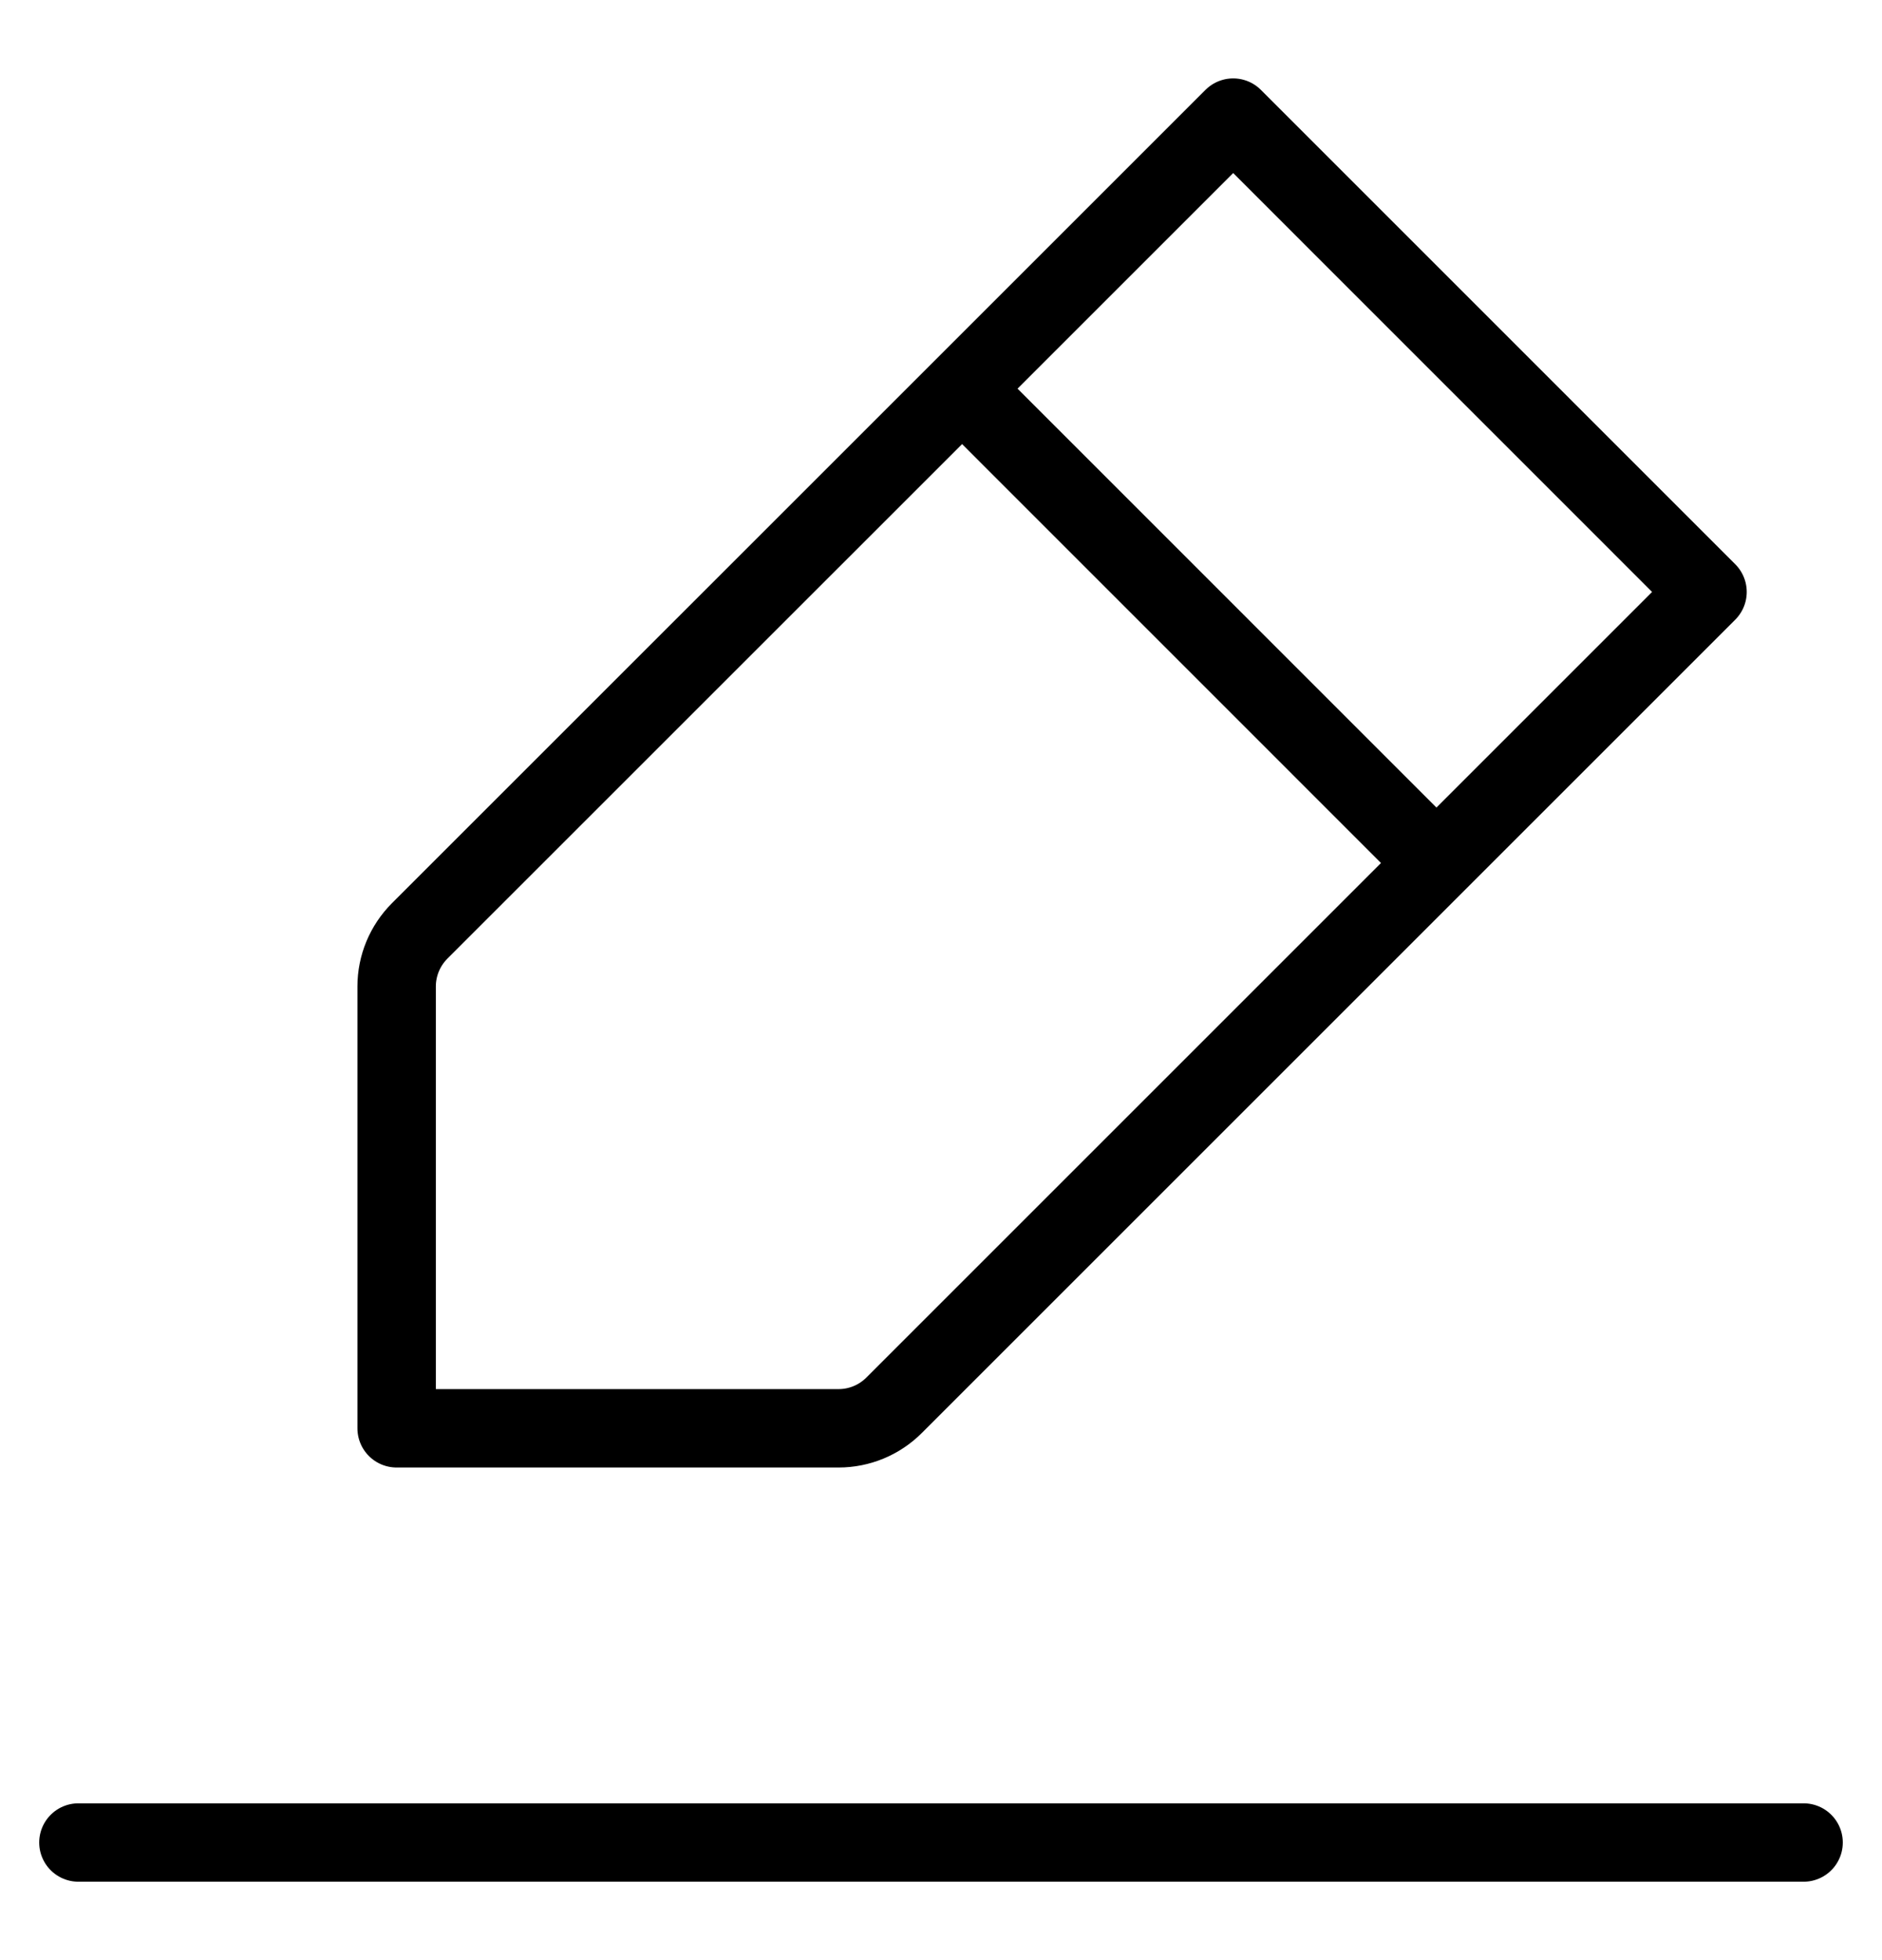
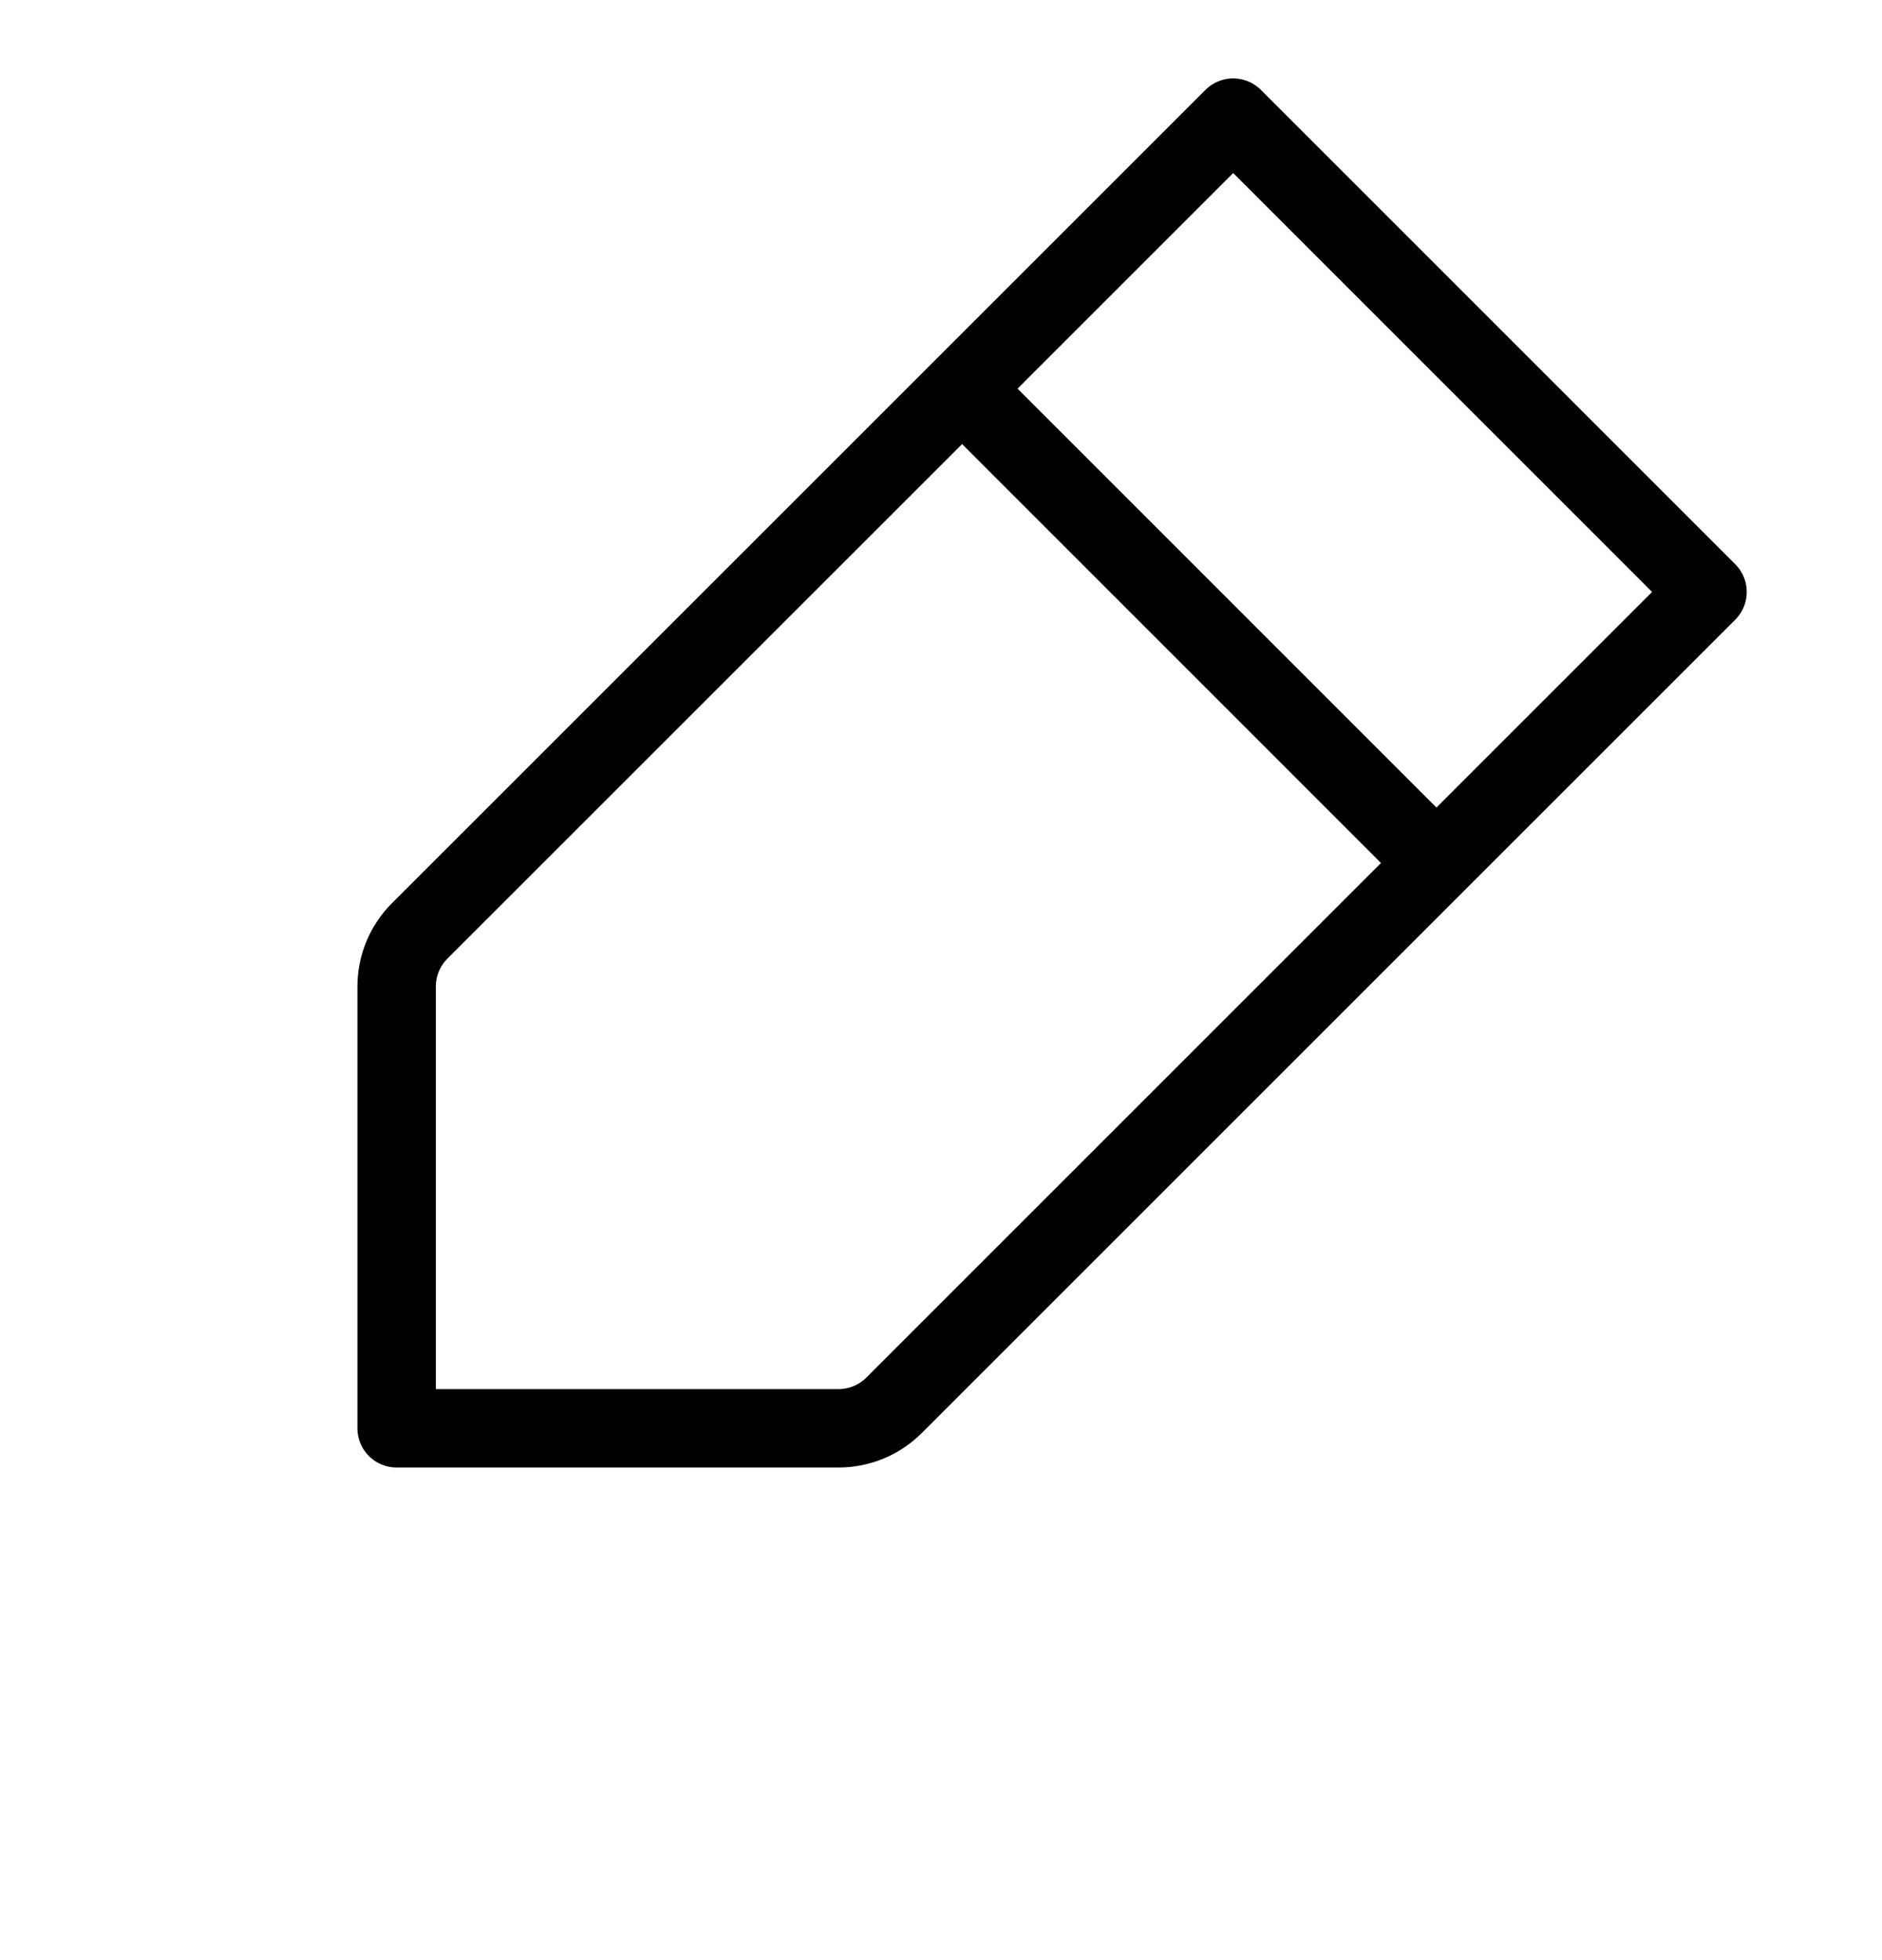
<svg xmlns="http://www.w3.org/2000/svg" width="24" height="25" viewBox="0 0 24 25" fill="none">
-   <path d="M1 23.5L12 23.5L23 23.5" stroke="black" stroke-linecap="round" stroke-linejoin="round" />
  <path d="M12.269 4.957L15.726 1.5L21.775 7.55L18.318 11.007M12.269 4.957L5.351 11.874C5.164 12.062 5.058 12.316 5.058 12.582L5.058 18.217L10.694 18.217C10.959 18.217 11.213 18.112 11.401 17.924L18.318 11.007M12.269 4.957L18.318 11.007" stroke="black" stroke-linecap="round" stroke-linejoin="round" />
</svg>